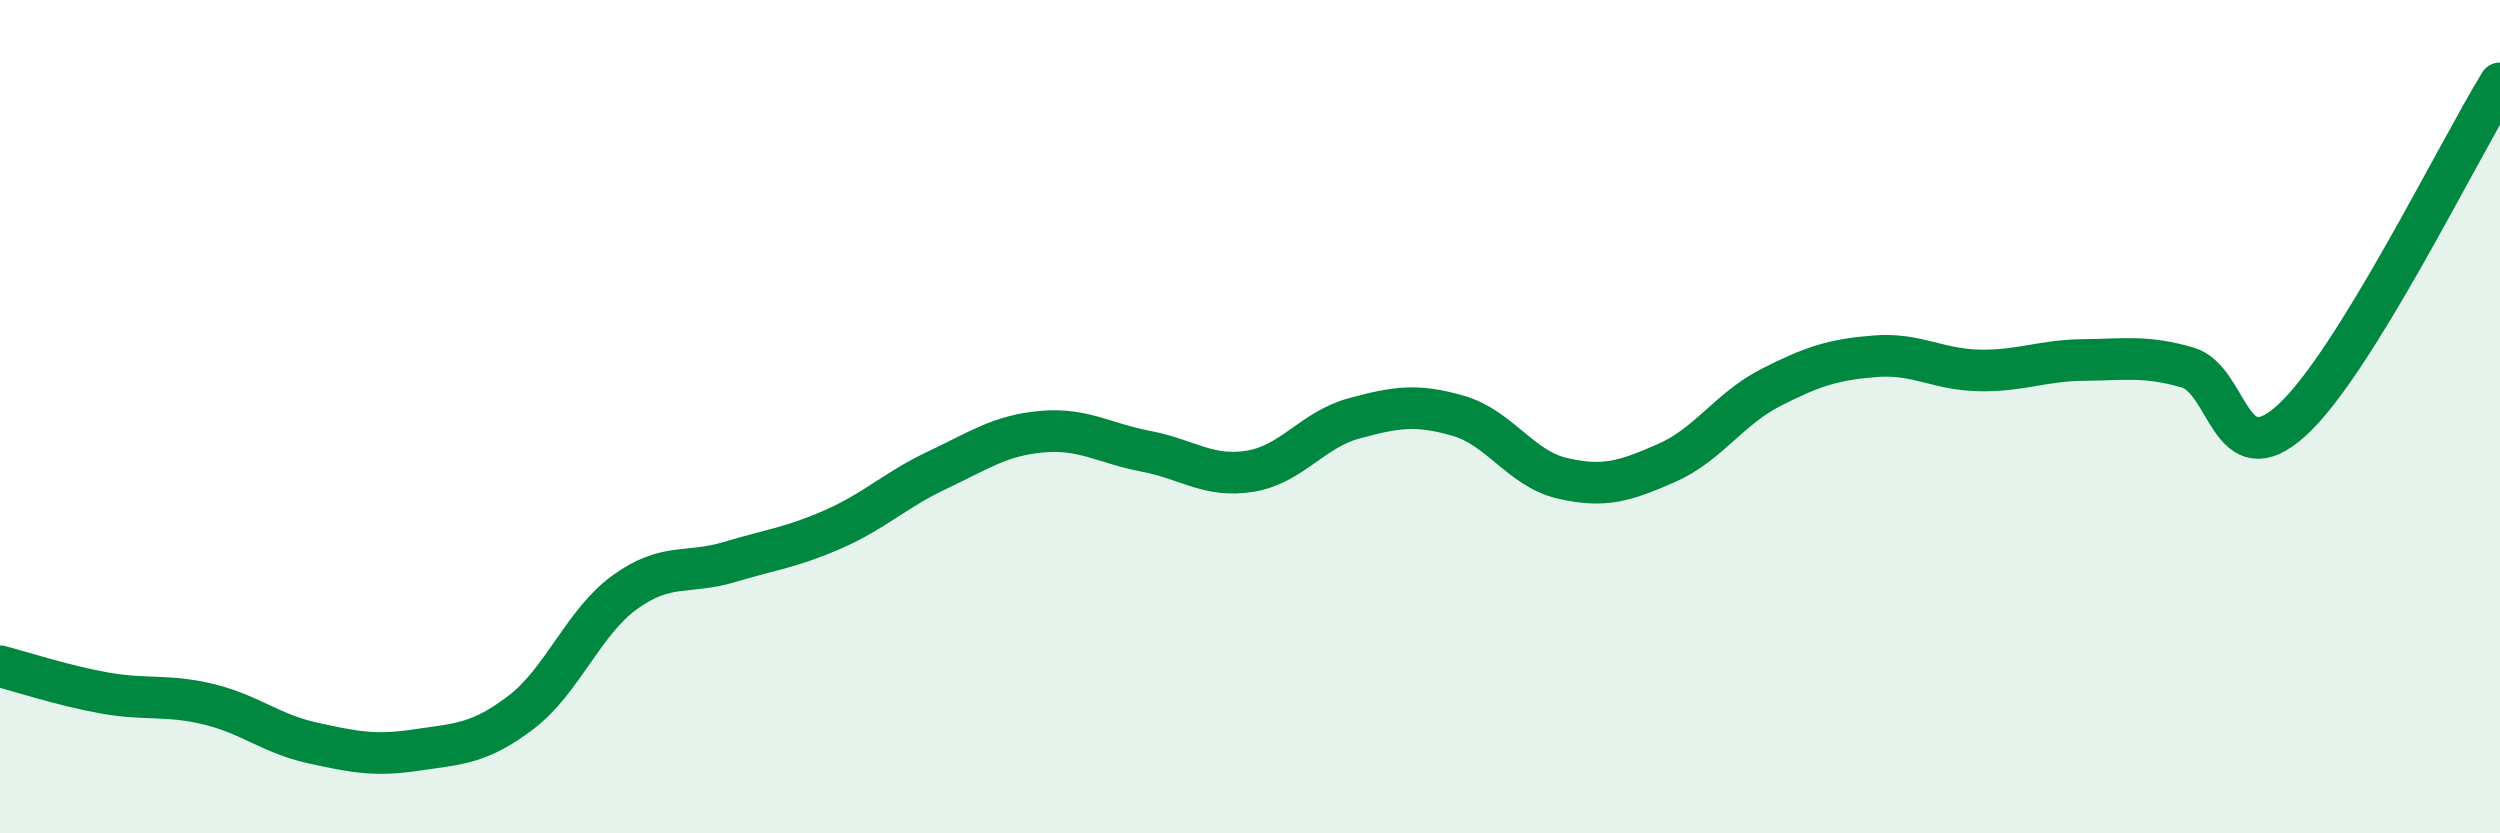
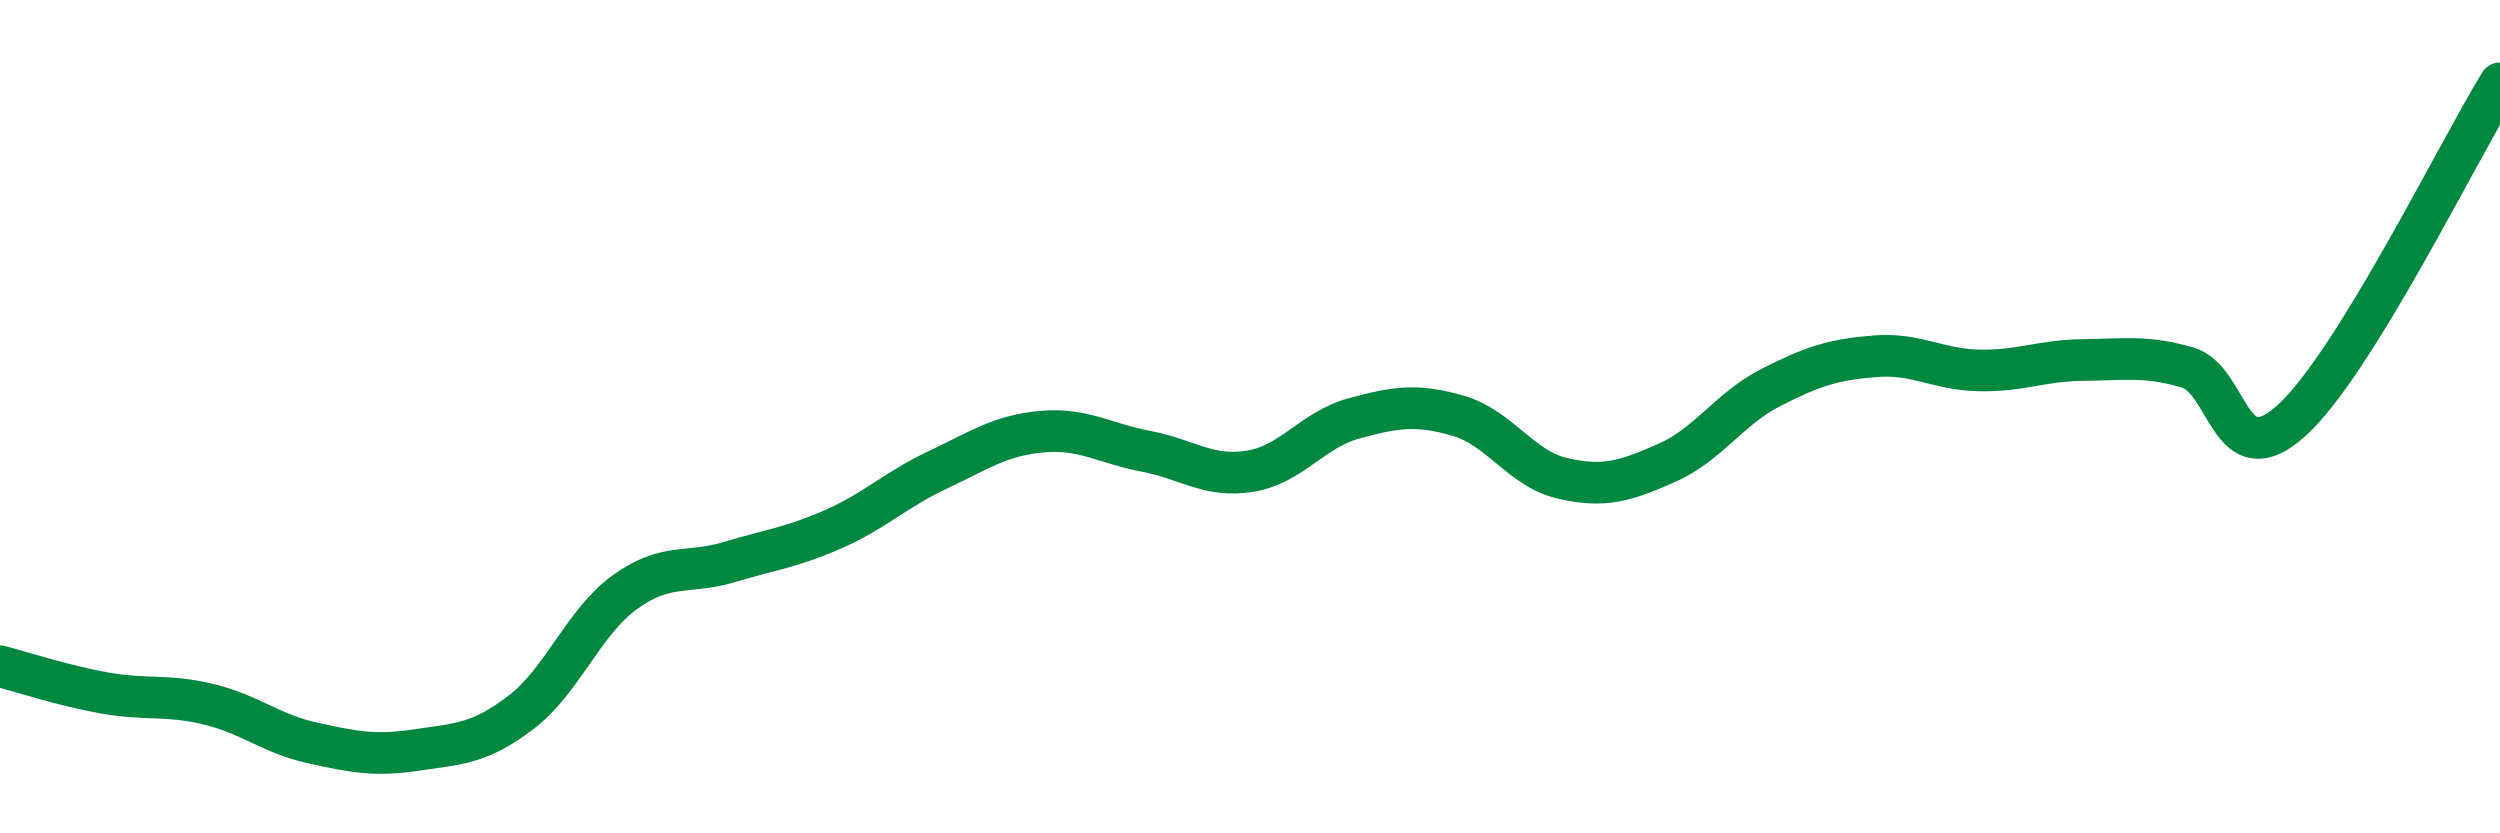
<svg xmlns="http://www.w3.org/2000/svg" width="60" height="20" viewBox="0 0 60 20">
-   <path d="M 0,15.99 C 0.5,16.12 1.5,16.45 2.5,16.63 C 3.5,16.81 4,16.66 5,16.9 C 6,17.14 6.5,17.61 7.5,17.83 C 8.5,18.05 9,18.15 10,18 C 11,17.85 11.5,17.86 12.5,17.1 C 13.5,16.34 14,14.93 15,14.21 C 16,13.49 16.5,13.79 17.5,13.49 C 18.5,13.19 19,13.14 20,12.7 C 21,12.26 21.5,11.75 22.5,11.28 C 23.5,10.81 24,10.45 25,10.36 C 26,10.27 26.5,10.64 27.5,10.83 C 28.5,11.02 29,11.47 30,11.31 C 31,11.15 31.5,10.31 32.5,10.04 C 33.5,9.77 34,9.69 35,9.98 C 36,10.27 36.5,11.25 37.5,11.48 C 38.5,11.71 39,11.55 40,11.11 C 41,10.67 41.5,9.81 42.5,9.3 C 43.5,8.79 44,8.63 45,8.55 C 46,8.47 46.5,8.87 47.5,8.89 C 48.5,8.91 49,8.65 50,8.64 C 51,8.63 51.5,8.53 52.5,8.82 C 53.5,9.11 53.5,11.45 55,10.09 C 56.5,8.73 59,3.62 60,2L60 20L0 20Z" fill="#008740" opacity="0.1" stroke-linecap="round" stroke-linejoin="round" />
  <path d="M 0,15.99 C 0.5,16.12 1.5,16.45 2.5,16.63 C 3.5,16.81 4,16.66 5,16.9 C 6,17.14 6.5,17.61 7.5,17.83 C 8.5,18.05 9,18.15 10,18 C 11,17.85 11.5,17.86 12.5,17.1 C 13.5,16.34 14,14.93 15,14.21 C 16,13.49 16.5,13.79 17.5,13.49 C 18.5,13.19 19,13.14 20,12.7 C 21,12.26 21.5,11.75 22.5,11.28 C 23.5,10.81 24,10.45 25,10.36 C 26,10.27 26.5,10.64 27.5,10.83 C 28.5,11.02 29,11.47 30,11.31 C 31,11.15 31.5,10.31 32.5,10.04 C 33.5,9.77 34,9.69 35,9.98 C 36,10.27 36.5,11.25 37.5,11.48 C 38.5,11.71 39,11.55 40,11.11 C 41,10.67 41.5,9.81 42.5,9.3 C 43.5,8.79 44,8.63 45,8.55 C 46,8.47 46.5,8.87 47.5,8.89 C 48.5,8.91 49,8.65 50,8.64 C 51,8.63 51.5,8.53 52.5,8.82 C 53.5,9.11 53.5,11.45 55,10.09 C 56.5,8.73 59,3.62 60,2" stroke="#008740" stroke-width="1" fill="none" stroke-linecap="round" stroke-linejoin="round" />
</svg>